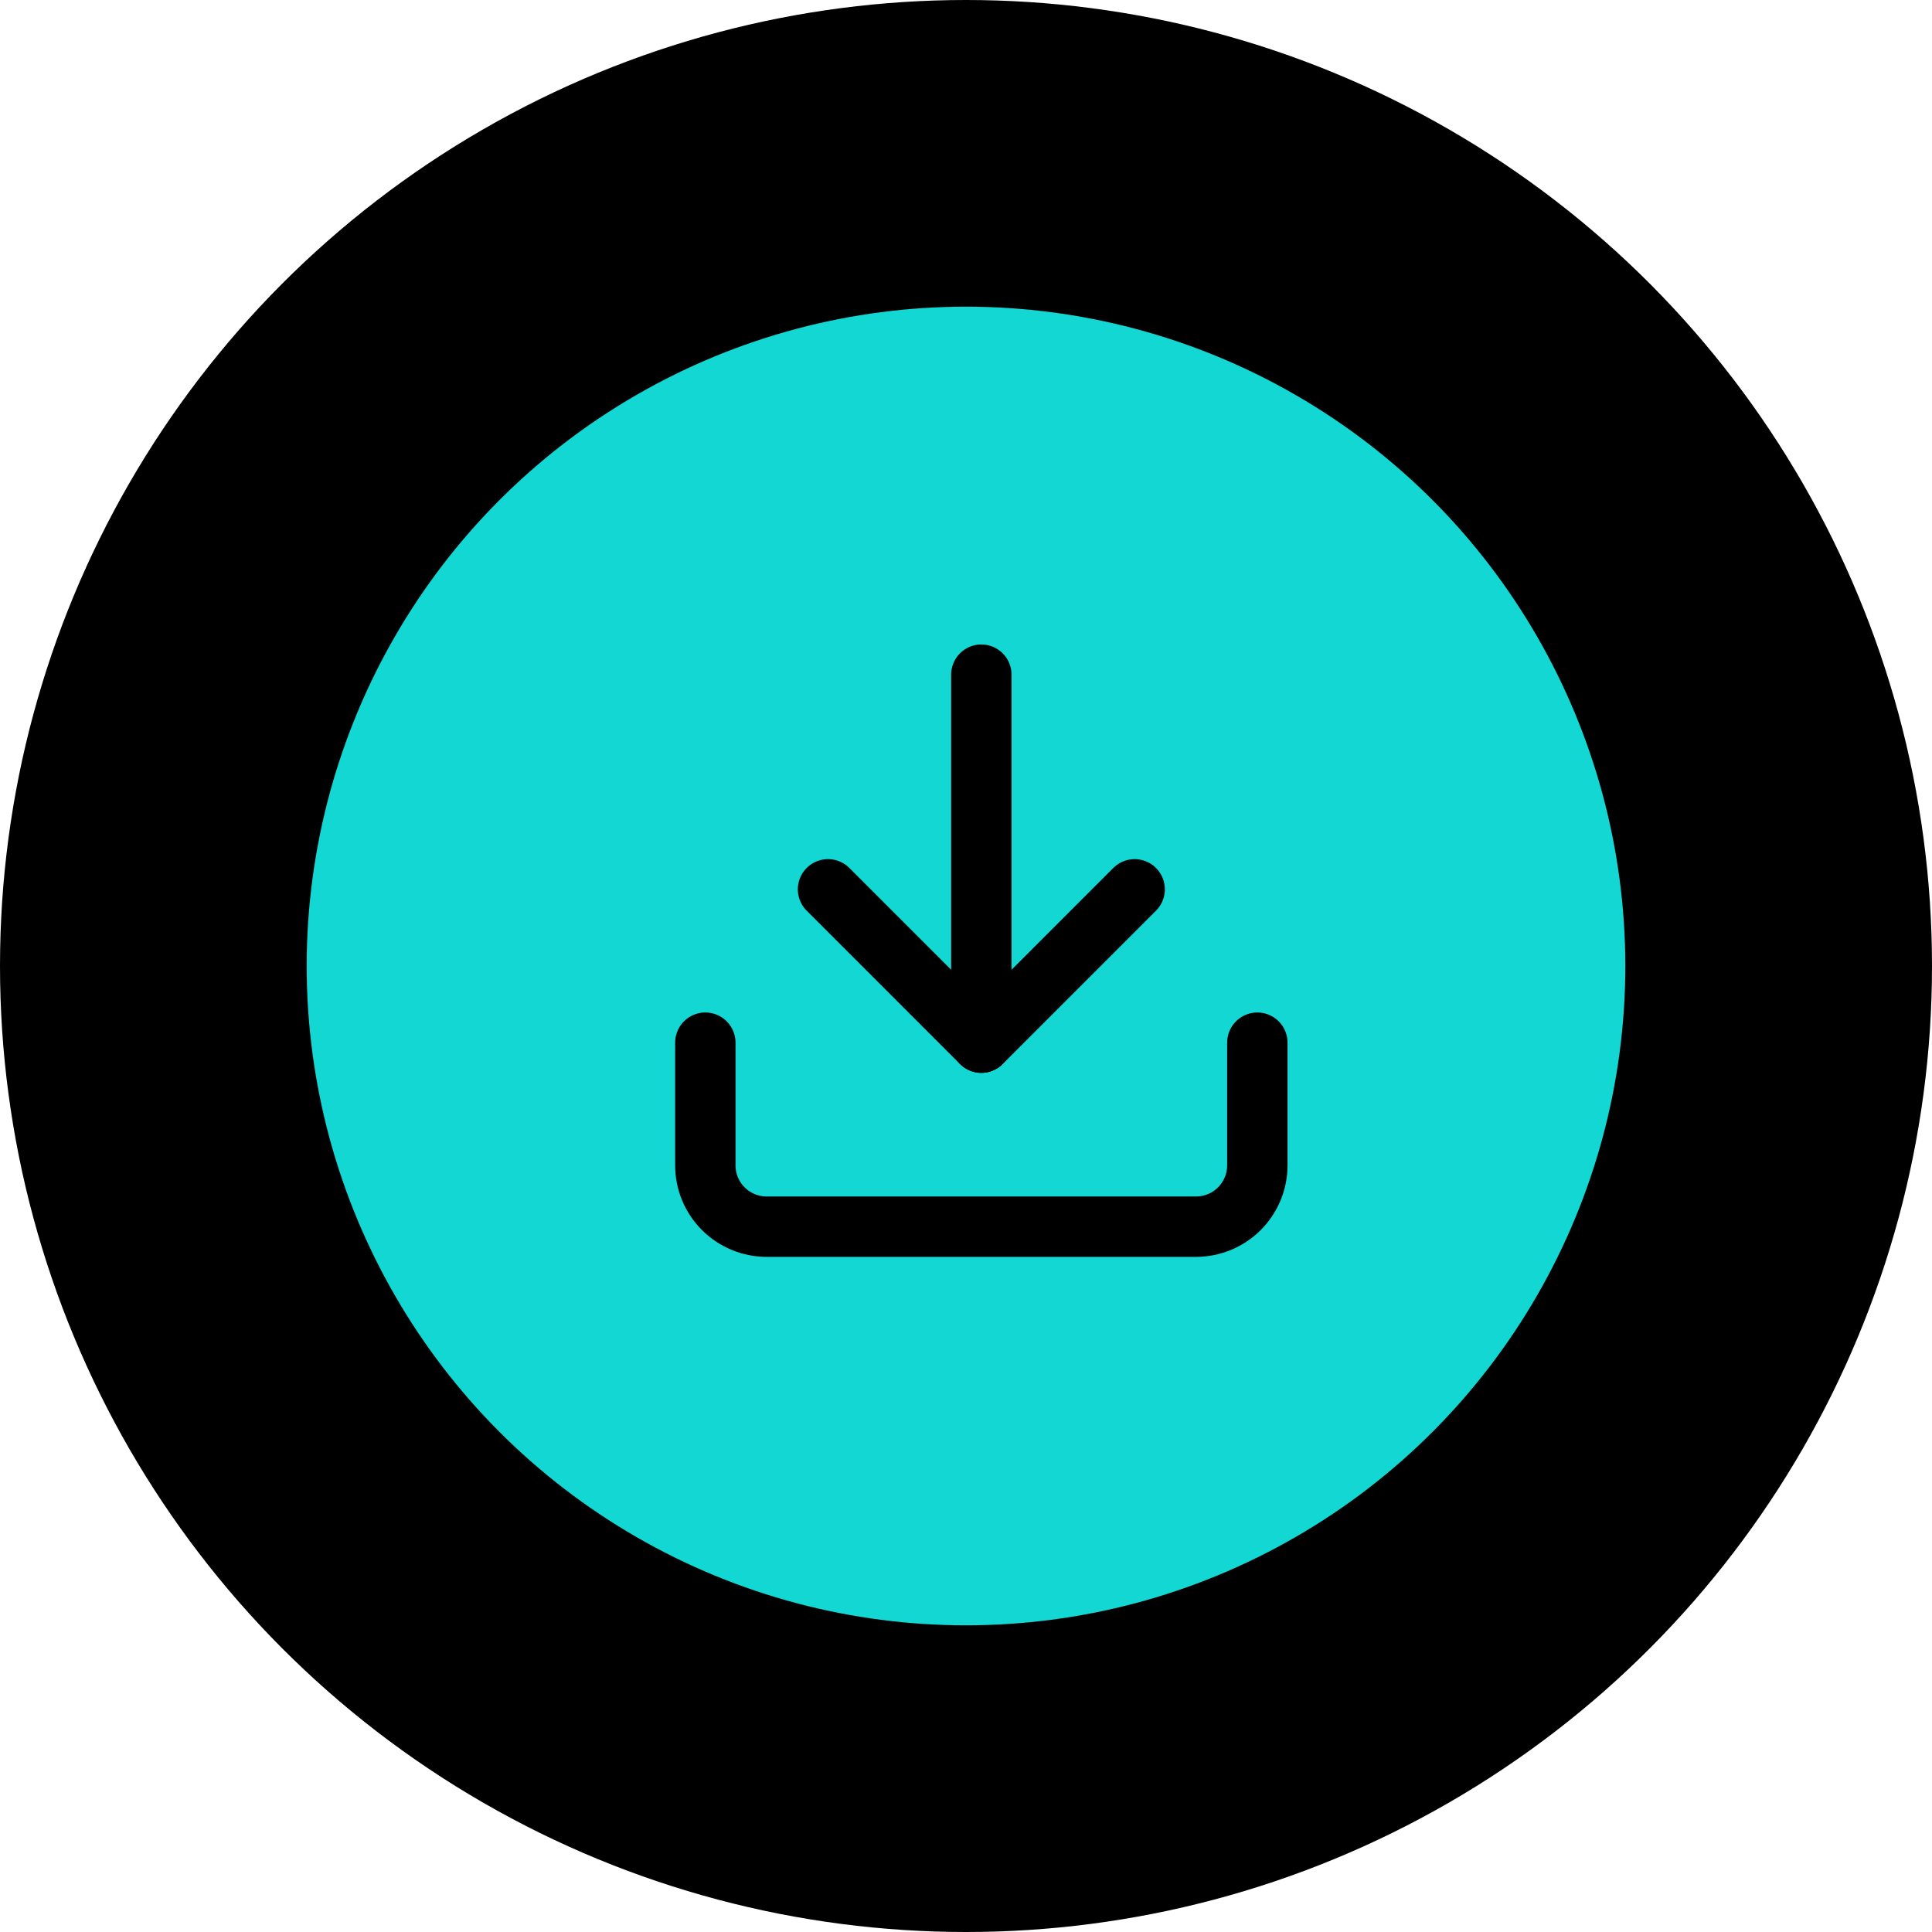
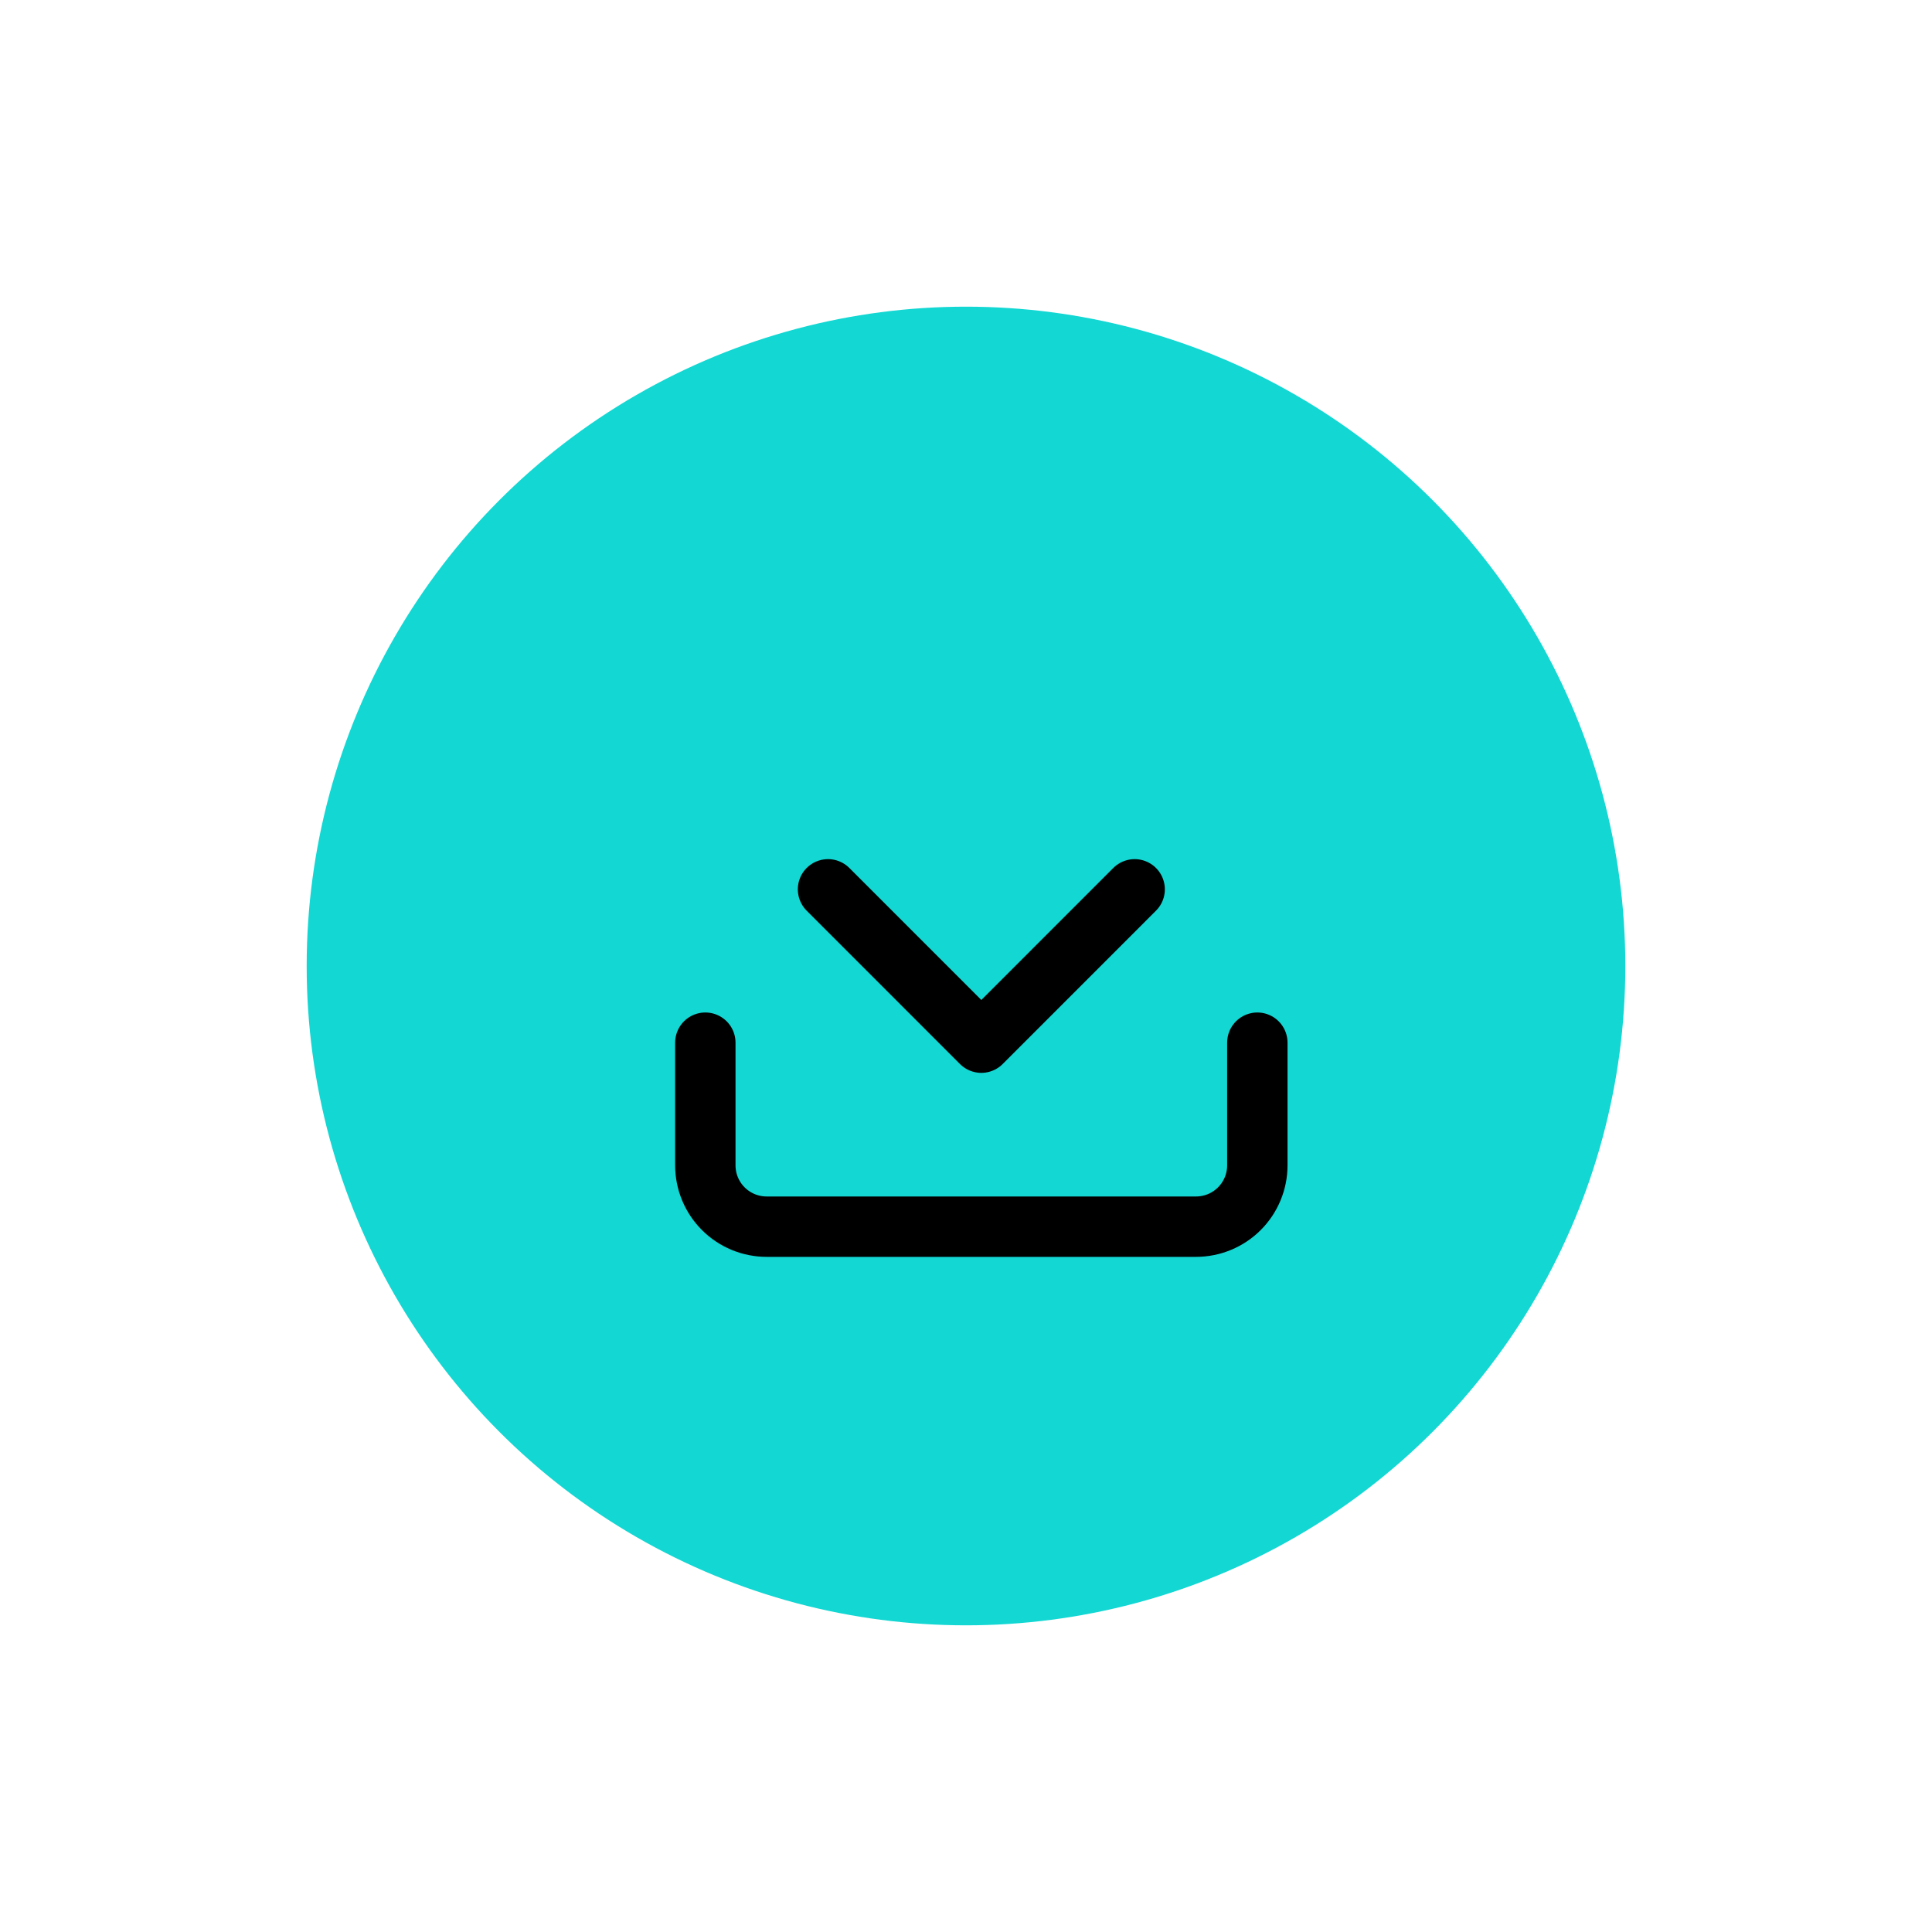
<svg xmlns="http://www.w3.org/2000/svg" width="64" height="64" viewBox="0 0 64 64" fill="none">
  <g clip-path="url(#clip0_1930_21)">
-     <circle cx="32" cy="32" r="32" fill="black" />
    <circle cx="32" cy="32" r="21.841" fill="#12D7D3" />
    <path d="M41.651 34.54V38.603C41.651 39.142 41.437 39.659 41.056 40.04C40.675 40.421 40.158 40.635 39.619 40.635H25.397C24.858 40.635 24.341 40.421 23.96 40.04C23.579 39.659 23.365 39.142 23.365 38.603V34.54" stroke="black" stroke-width="2" stroke-linecap="round" stroke-linejoin="round" />
    <path d="M27.429 29.46L32.508 34.54L37.587 29.46" stroke="black" stroke-width="2" stroke-linecap="round" stroke-linejoin="round" />
-     <path d="M32.508 34.54V22.349" stroke="black" stroke-width="2" stroke-linecap="round" stroke-linejoin="round" />
  </g>
  <defs>
    <clipPath id="clip0_1930_21">
      <rect width="64" height="64" fill="white" />
    </clipPath>
  </defs>
</svg>